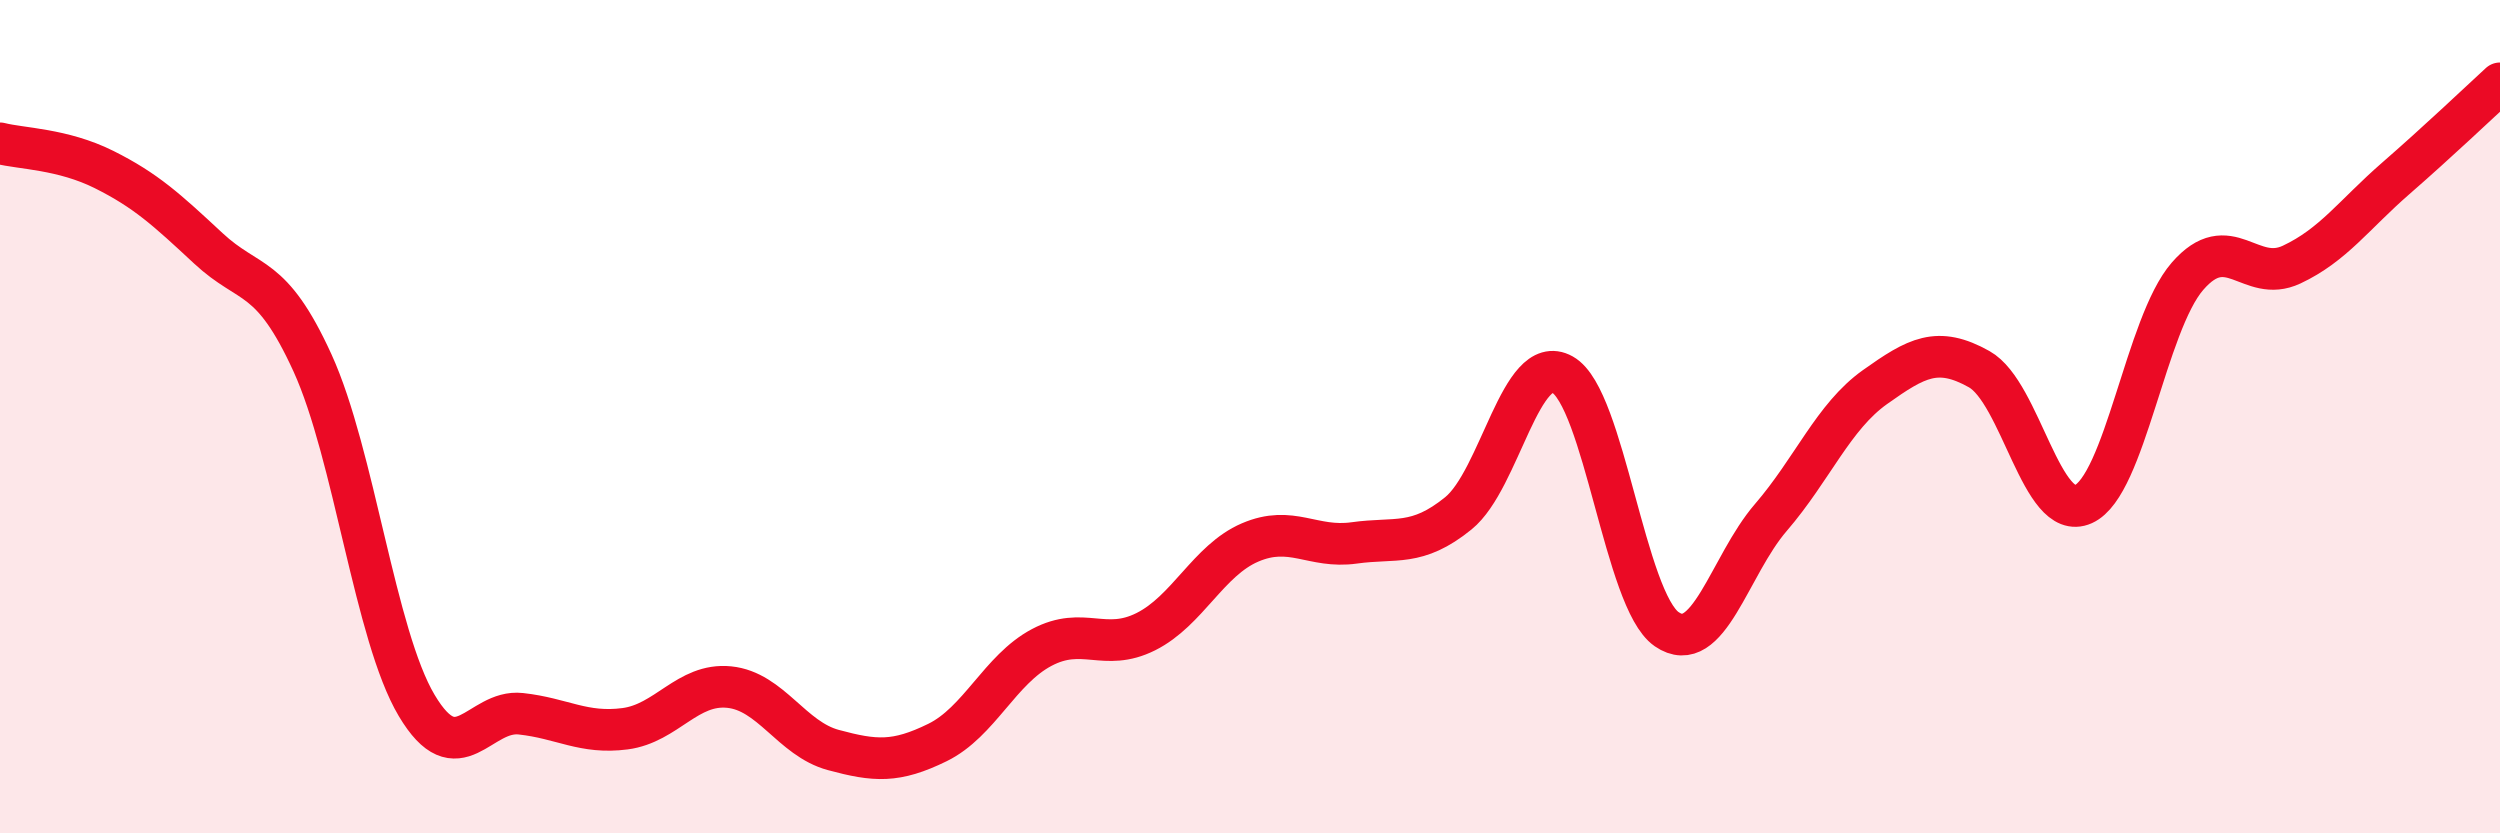
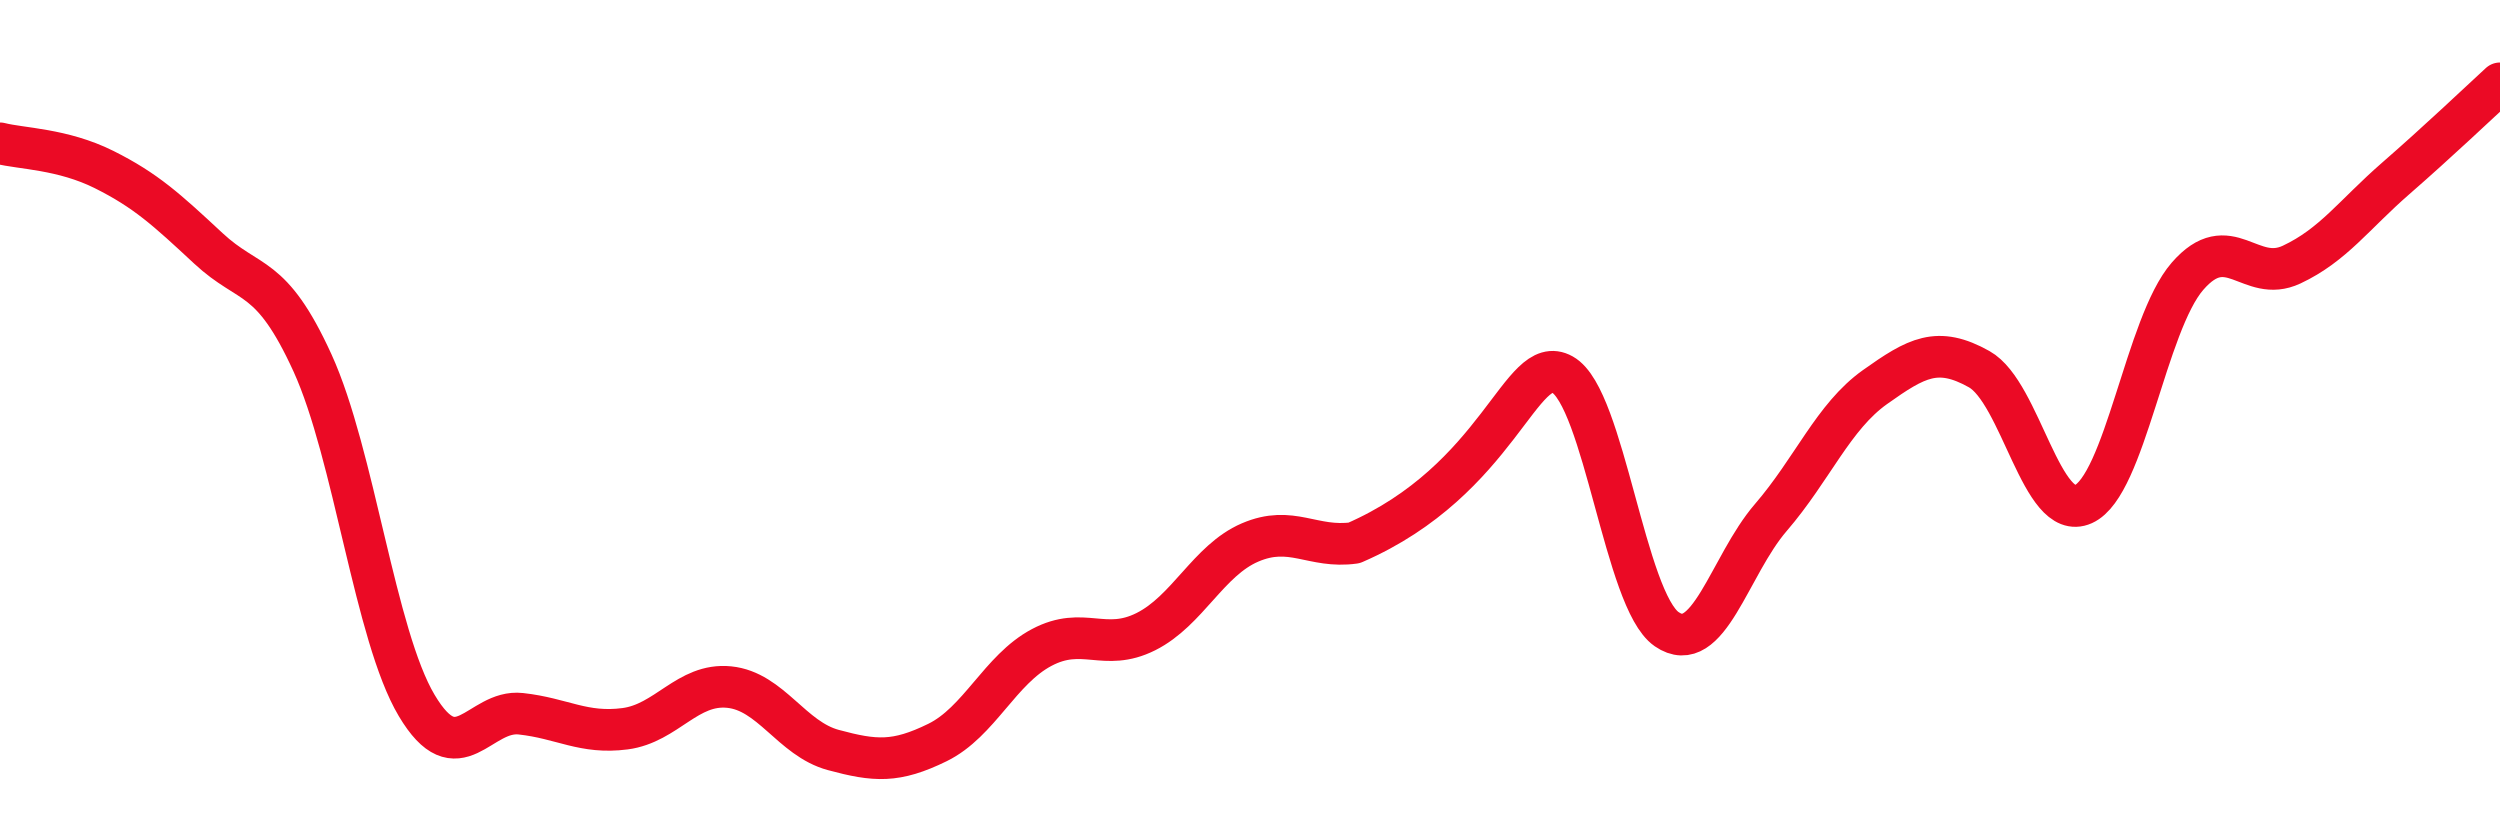
<svg xmlns="http://www.w3.org/2000/svg" width="60" height="20" viewBox="0 0 60 20">
-   <path d="M 0,3.44 C 0.5,3.57 1.5,3.57 2.5,4.07 C 3.5,4.57 4,5.03 5,5.96 C 6,6.89 6.5,6.52 7.5,8.71 C 8.5,10.9 9,15.25 10,16.93 C 11,18.61 11.5,17.02 12.5,17.13 C 13.5,17.24 14,17.62 15,17.49 C 16,17.36 16.5,16.39 17.5,16.49 C 18.5,16.59 19,17.73 20,18 C 21,18.27 21.5,18.31 22.5,17.82 C 23.5,17.33 24,16.07 25,15.54 C 26,15.01 26.5,15.66 27.5,15.16 C 28.5,14.66 29,13.45 30,13.02 C 31,12.59 31.5,13.17 32.5,13.03 C 33.5,12.89 34,13.13 35,12.32 C 36,11.51 36.5,8.43 37.5,8.99 C 38.5,9.55 39,14.41 40,15.1 C 41,15.79 41.5,13.58 42.5,12.42 C 43.5,11.26 44,10 45,9.29 C 46,8.58 46.5,8.3 47.5,8.86 C 48.5,9.42 49,12.55 50,12.1 C 51,11.65 51.5,7.78 52.5,6.63 C 53.5,5.48 54,6.82 55,6.35 C 56,5.88 56.5,5.15 57.5,4.28 C 58.5,3.41 59.5,2.46 60,2L60 20L0 20Z" fill="#EB0A25" opacity="0.1" stroke-linecap="round" stroke-linejoin="round" />
-   <path d="M 0,3.44 C 0.5,3.57 1.5,3.57 2.5,4.07 C 3.5,4.57 4,5.03 5,5.96 C 6,6.89 6.5,6.52 7.5,8.71 C 8.5,10.9 9,15.25 10,16.93 C 11,18.61 11.5,17.02 12.5,17.13 C 13.5,17.24 14,17.62 15,17.49 C 16,17.36 16.5,16.39 17.5,16.49 C 18.5,16.59 19,17.73 20,18 C 21,18.27 21.5,18.31 22.5,17.82 C 23.5,17.33 24,16.07 25,15.54 C 26,15.01 26.5,15.66 27.5,15.16 C 28.5,14.66 29,13.45 30,13.02 C 31,12.59 31.5,13.17 32.5,13.03 C 33.5,12.89 34,13.13 35,12.32 C 36,11.51 36.5,8.43 37.5,8.99 C 38.5,9.55 39,14.41 40,15.1 C 41,15.79 41.5,13.58 42.5,12.42 C 43.5,11.26 44,10 45,9.29 C 46,8.58 46.5,8.3 47.5,8.86 C 48.5,9.42 49,12.55 50,12.1 C 51,11.65 51.5,7.78 52.5,6.63 C 53.5,5.48 54,6.82 55,6.35 C 56,5.88 56.5,5.15 57.5,4.28 C 58.5,3.41 59.5,2.46 60,2" stroke="#EB0A25" stroke-width="1" fill="none" stroke-linecap="round" stroke-linejoin="round" />
+   <path d="M 0,3.44 C 0.5,3.57 1.5,3.57 2.5,4.07 C 3.5,4.57 4,5.03 5,5.96 C 6,6.89 6.5,6.52 7.5,8.71 C 8.5,10.9 9,15.25 10,16.93 C 11,18.61 11.5,17.02 12.5,17.13 C 13.5,17.24 14,17.62 15,17.49 C 16,17.36 16.5,16.39 17.5,16.49 C 18.5,16.59 19,17.73 20,18 C 21,18.27 21.5,18.31 22.5,17.82 C 23.5,17.33 24,16.07 25,15.54 C 26,15.01 26.5,15.66 27.5,15.16 C 28.5,14.66 29,13.45 30,13.02 C 31,12.59 31.5,13.17 32.5,13.03 C 36,11.51 36.5,8.43 37.5,8.99 C 38.5,9.55 39,14.41 40,15.1 C 41,15.79 41.5,13.58 42.5,12.42 C 43.5,11.26 44,10 45,9.29 C 46,8.58 46.5,8.3 47.5,8.86 C 48.5,9.42 49,12.55 50,12.1 C 51,11.65 51.5,7.78 52.5,6.63 C 53.5,5.48 54,6.82 55,6.35 C 56,5.88 56.5,5.15 57.5,4.28 C 58.5,3.41 59.5,2.46 60,2" stroke="#EB0A25" stroke-width="1" fill="none" stroke-linecap="round" stroke-linejoin="round" />
</svg>